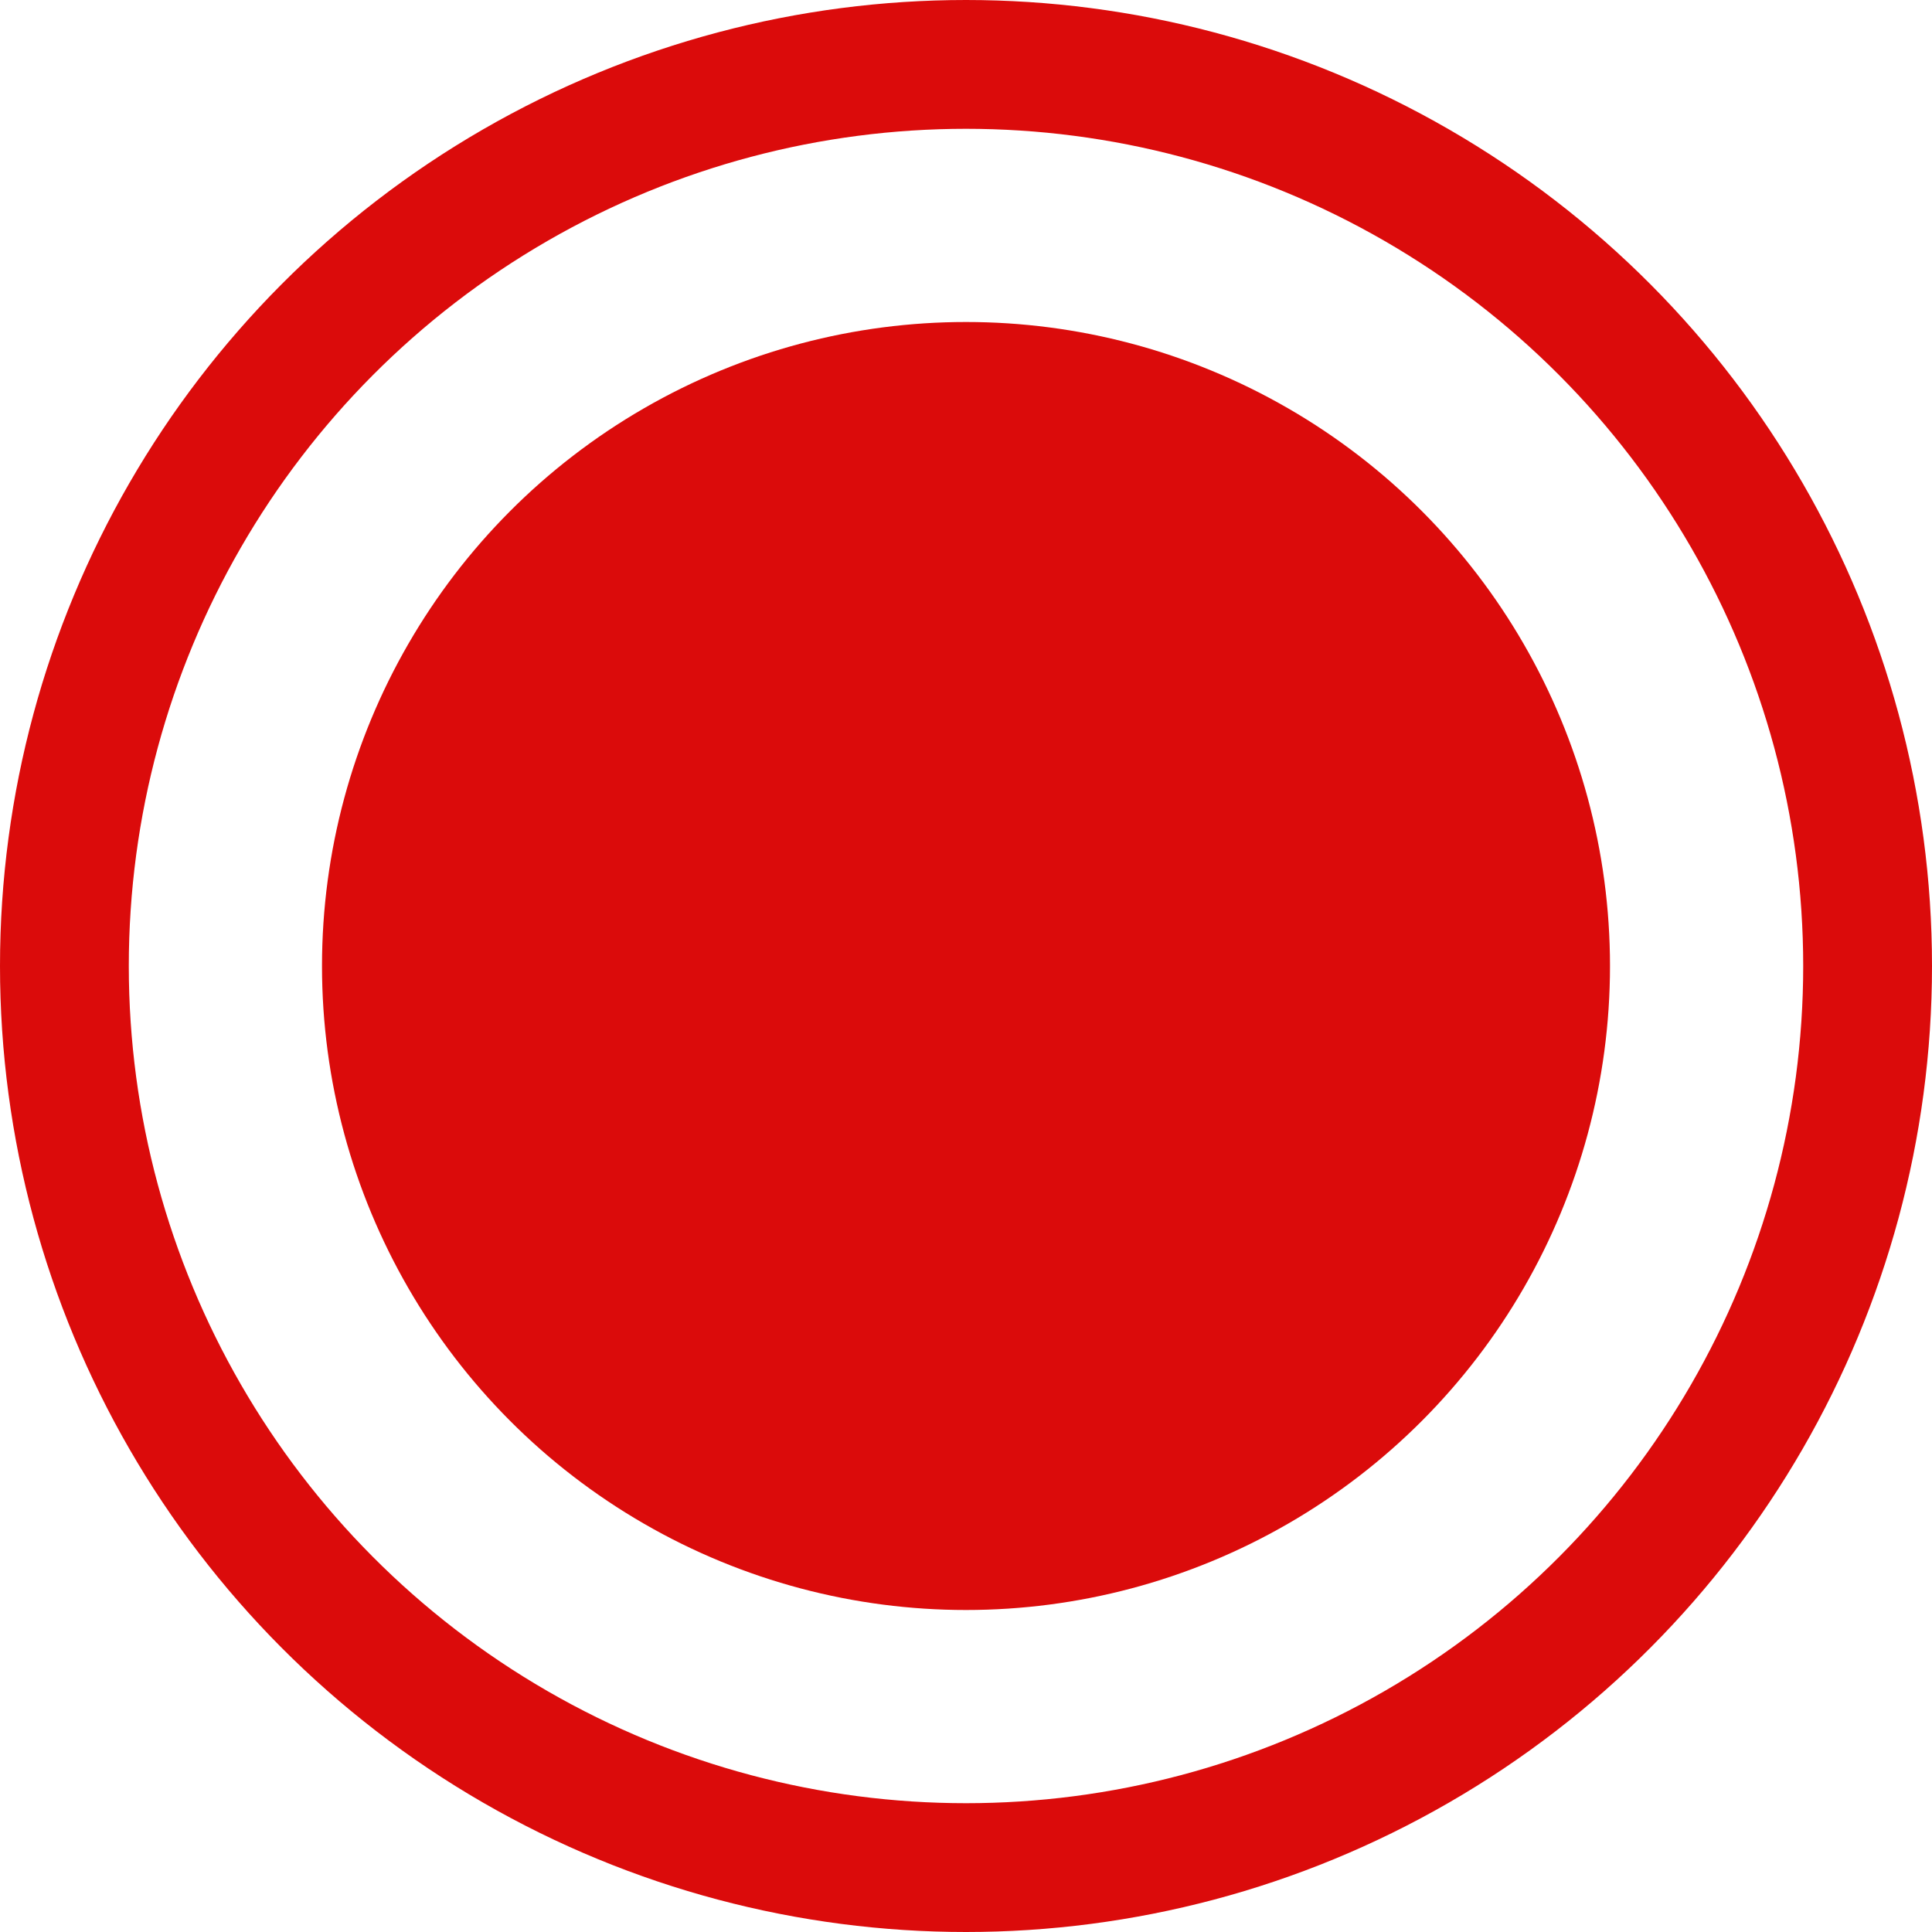
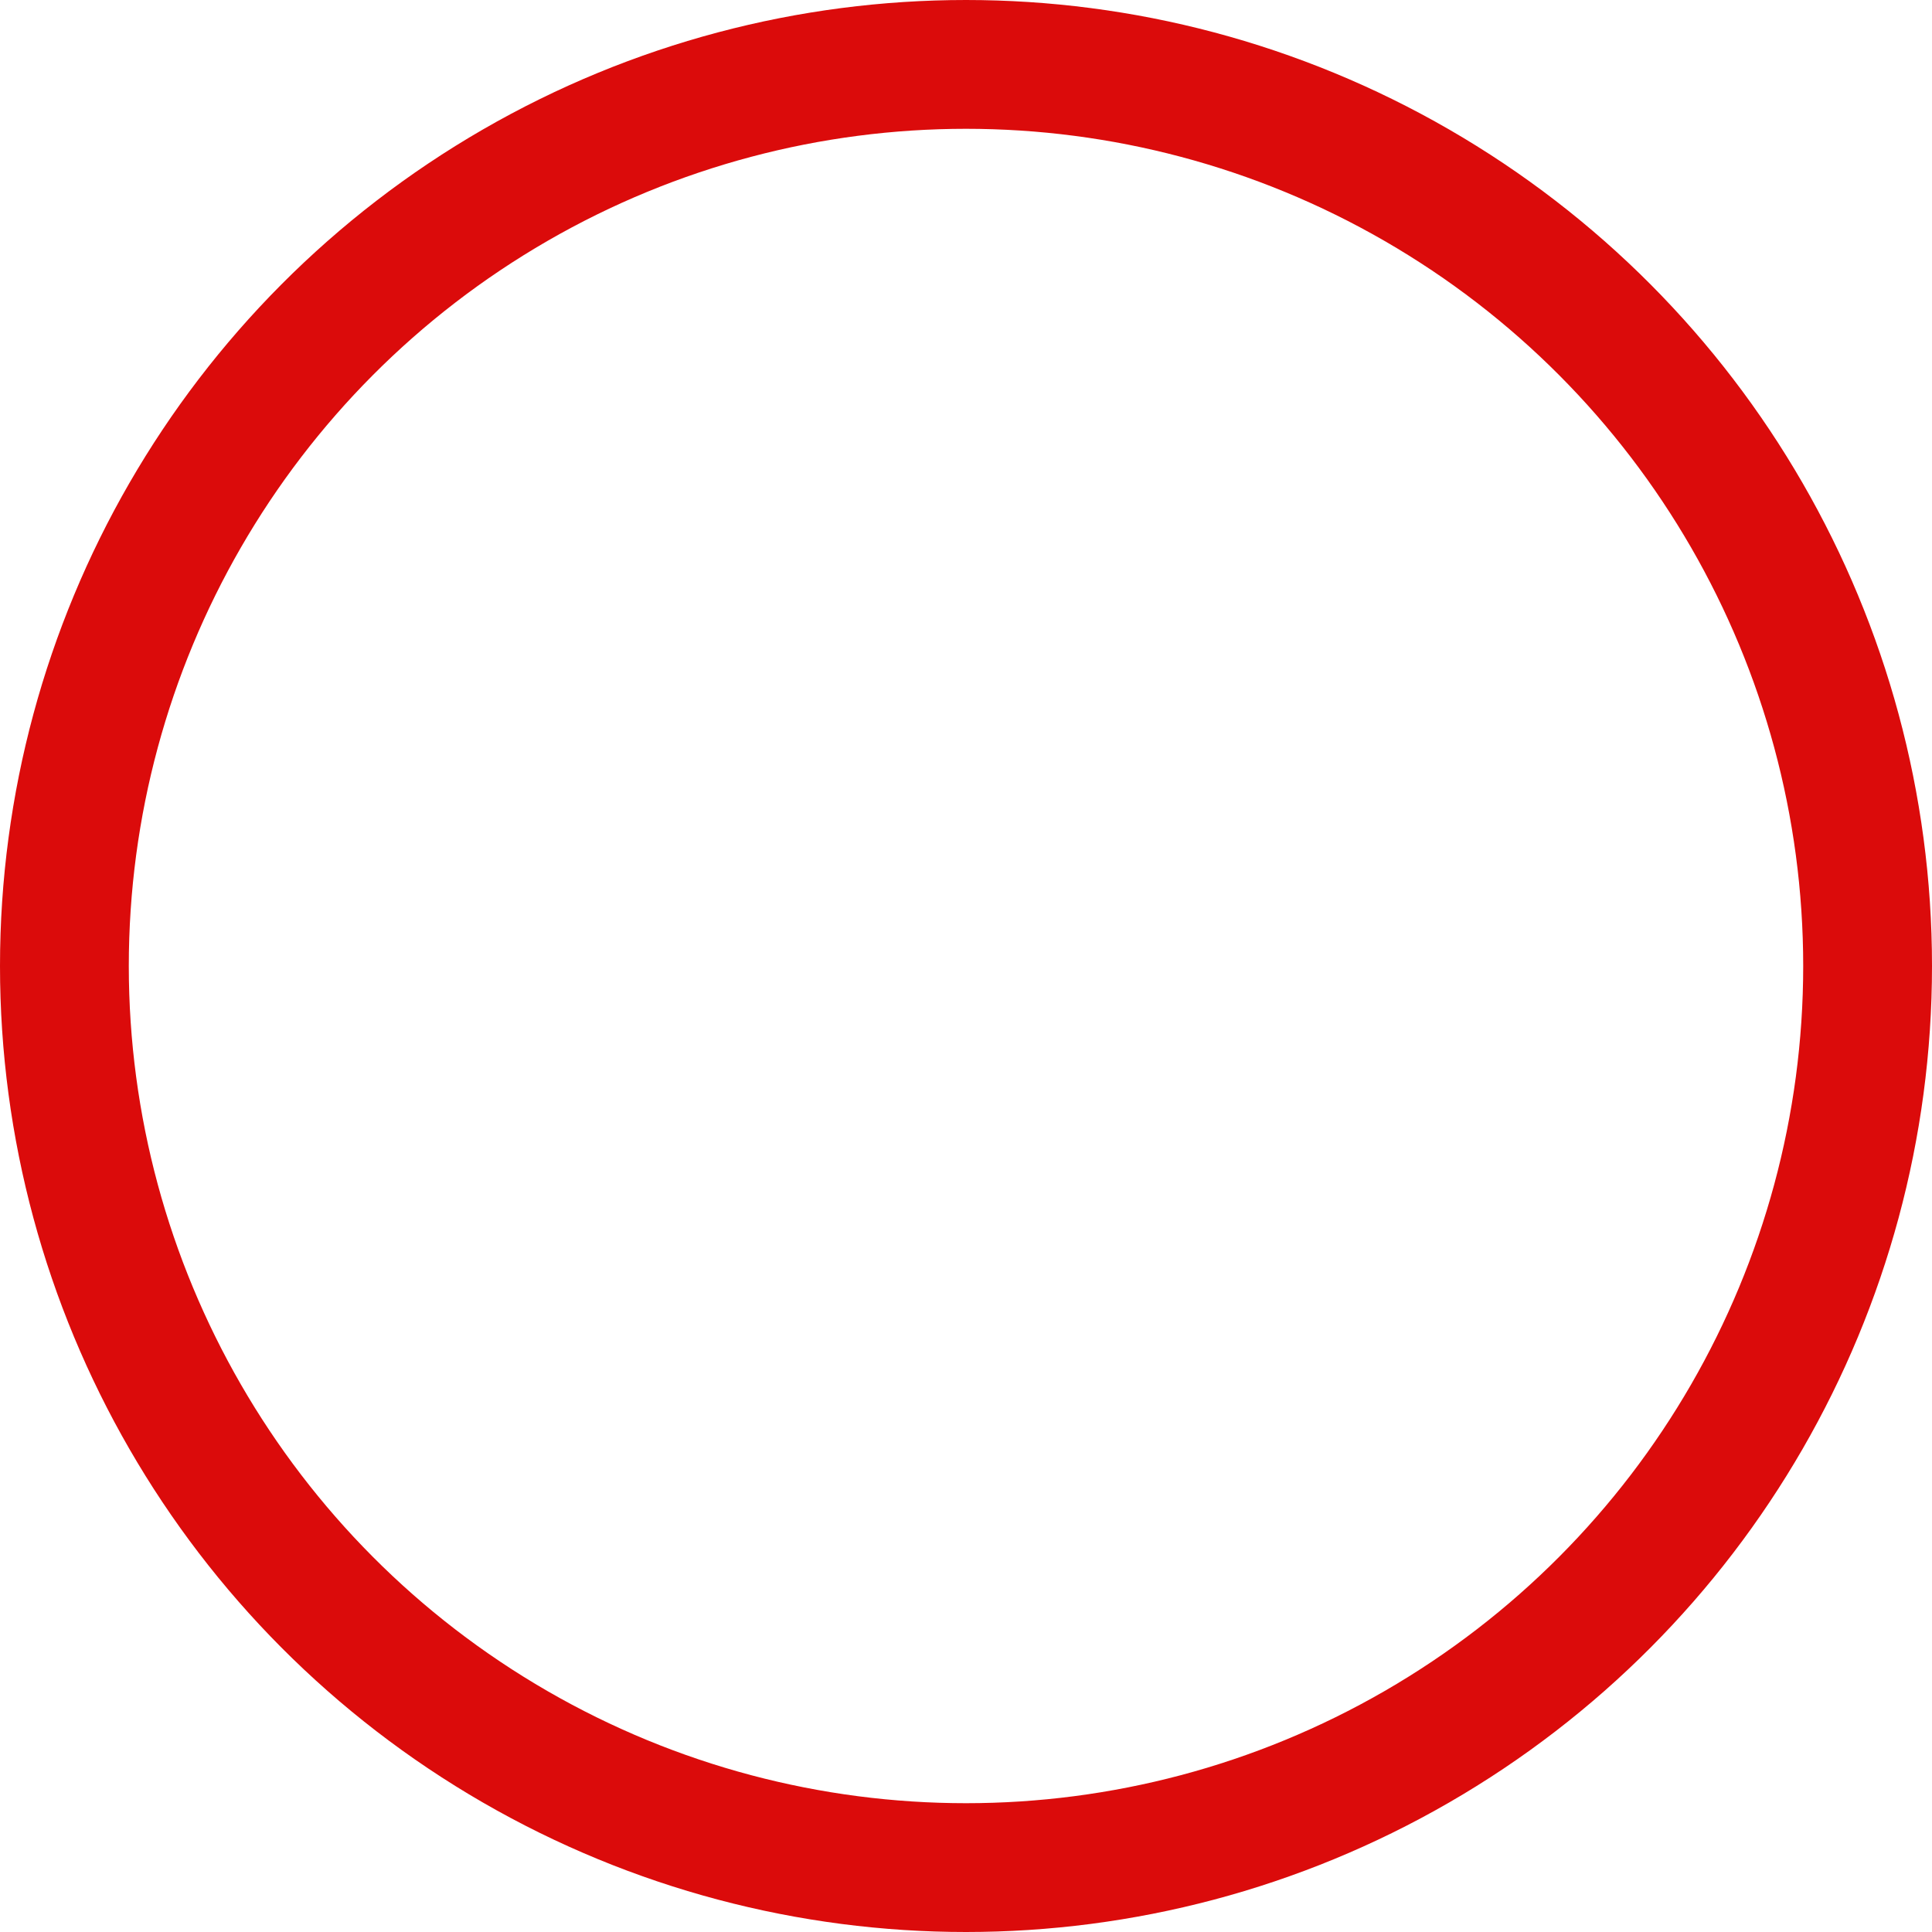
<svg xmlns="http://www.w3.org/2000/svg" width="30" height="30" viewBox="0 0 30 30" fill="none">
  <circle cx="15" cy="15" r="14" stroke="#DB0B0B" stroke-width="2" />
-   <circle cx="15" cy="15" r="10" fill="#DB0B0B" />
</svg>